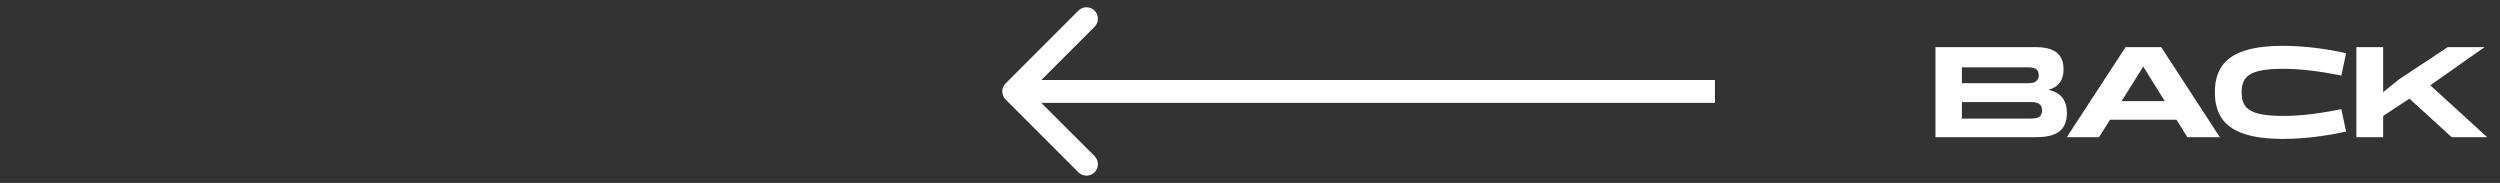
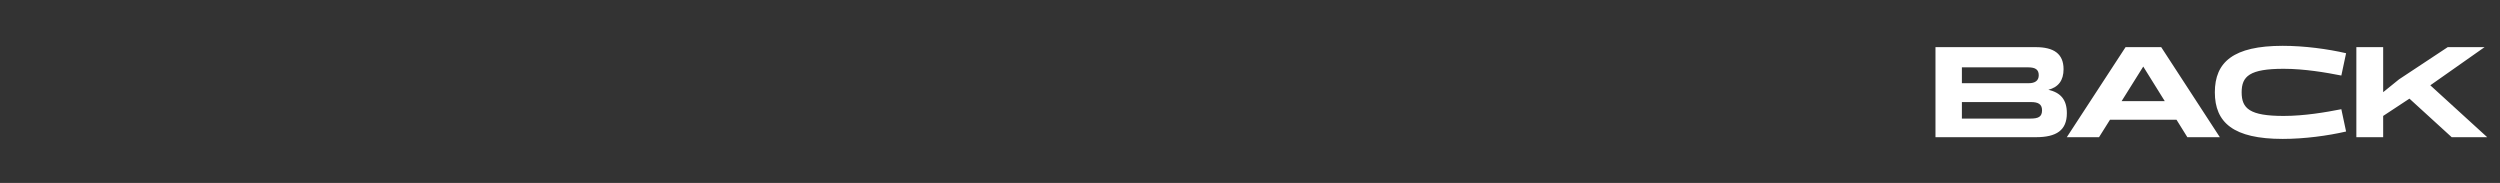
<svg xmlns="http://www.w3.org/2000/svg" width="328" height="24" viewBox="0 0 328 24" fill="none">
  <rect x="0" y="0" width="328" height="24" fill="#333333" stroke="none" />
-   <path d="M131.939 10.939C131.354 11.525 131.354 12.475 131.939 13.061L141.485 22.607C142.071 23.192 143.021 23.192 143.607 22.607C144.192 22.021 144.192 21.071 143.607 20.485L135.121 12L143.607 3.515C144.192 2.929 144.192 1.979 143.607 1.393C143.021 0.808 142.071 0.808 141.485 1.393L131.939 10.939ZM225 10.5L133 10.5L133 13.5L225 13.5L225 10.5Z" fill="white" />
  <path d="M267.101 18H253.935V6.185H267.084C269.457 6.185 270.739 7.051 270.739 9.078C270.739 10.551 270.064 11.434 268.747 11.781C270.341 12.145 271.172 13.063 271.172 14.847C271.172 17.099 269.804 18 267.101 18ZM266.097 8.836H257.4V10.915H266.183C266.963 10.915 267.483 10.603 267.483 9.875C267.483 9.148 267.067 8.836 266.097 8.836ZM266.478 13.392H257.4V15.557H266.391C267.448 15.557 267.916 15.315 267.916 14.466C267.916 13.634 267.361 13.392 266.478 13.392ZM286.981 18L285.56 15.713H276.829L275.392 18H271.165L278.874 6.185H283.551L291.243 18H286.981ZM278.354 13.271H284.019L281.195 8.732L278.354 13.271ZM294.104 12.11C294.104 14.241 295.161 15.211 299.613 15.211C302.333 15.211 305.157 14.726 307.184 14.327L307.807 17.255C305.399 17.809 302.35 18.225 299.492 18.225C293.013 18.225 290.588 16.077 290.588 12.11C290.588 8.143 293.013 6.012 299.492 6.012C302.35 6.012 305.399 6.428 307.807 6.982L307.184 9.91C305.157 9.511 302.333 9.026 299.613 9.026C295.161 9.026 294.104 9.996 294.104 12.11ZM312.671 18H309.154V6.185H312.671V12.093L314.75 10.412L321.142 6.185H325.976L318.856 11.192L326.322 18H321.662L316.118 12.941L312.671 15.211V18Z" fill="white" />
</svg>